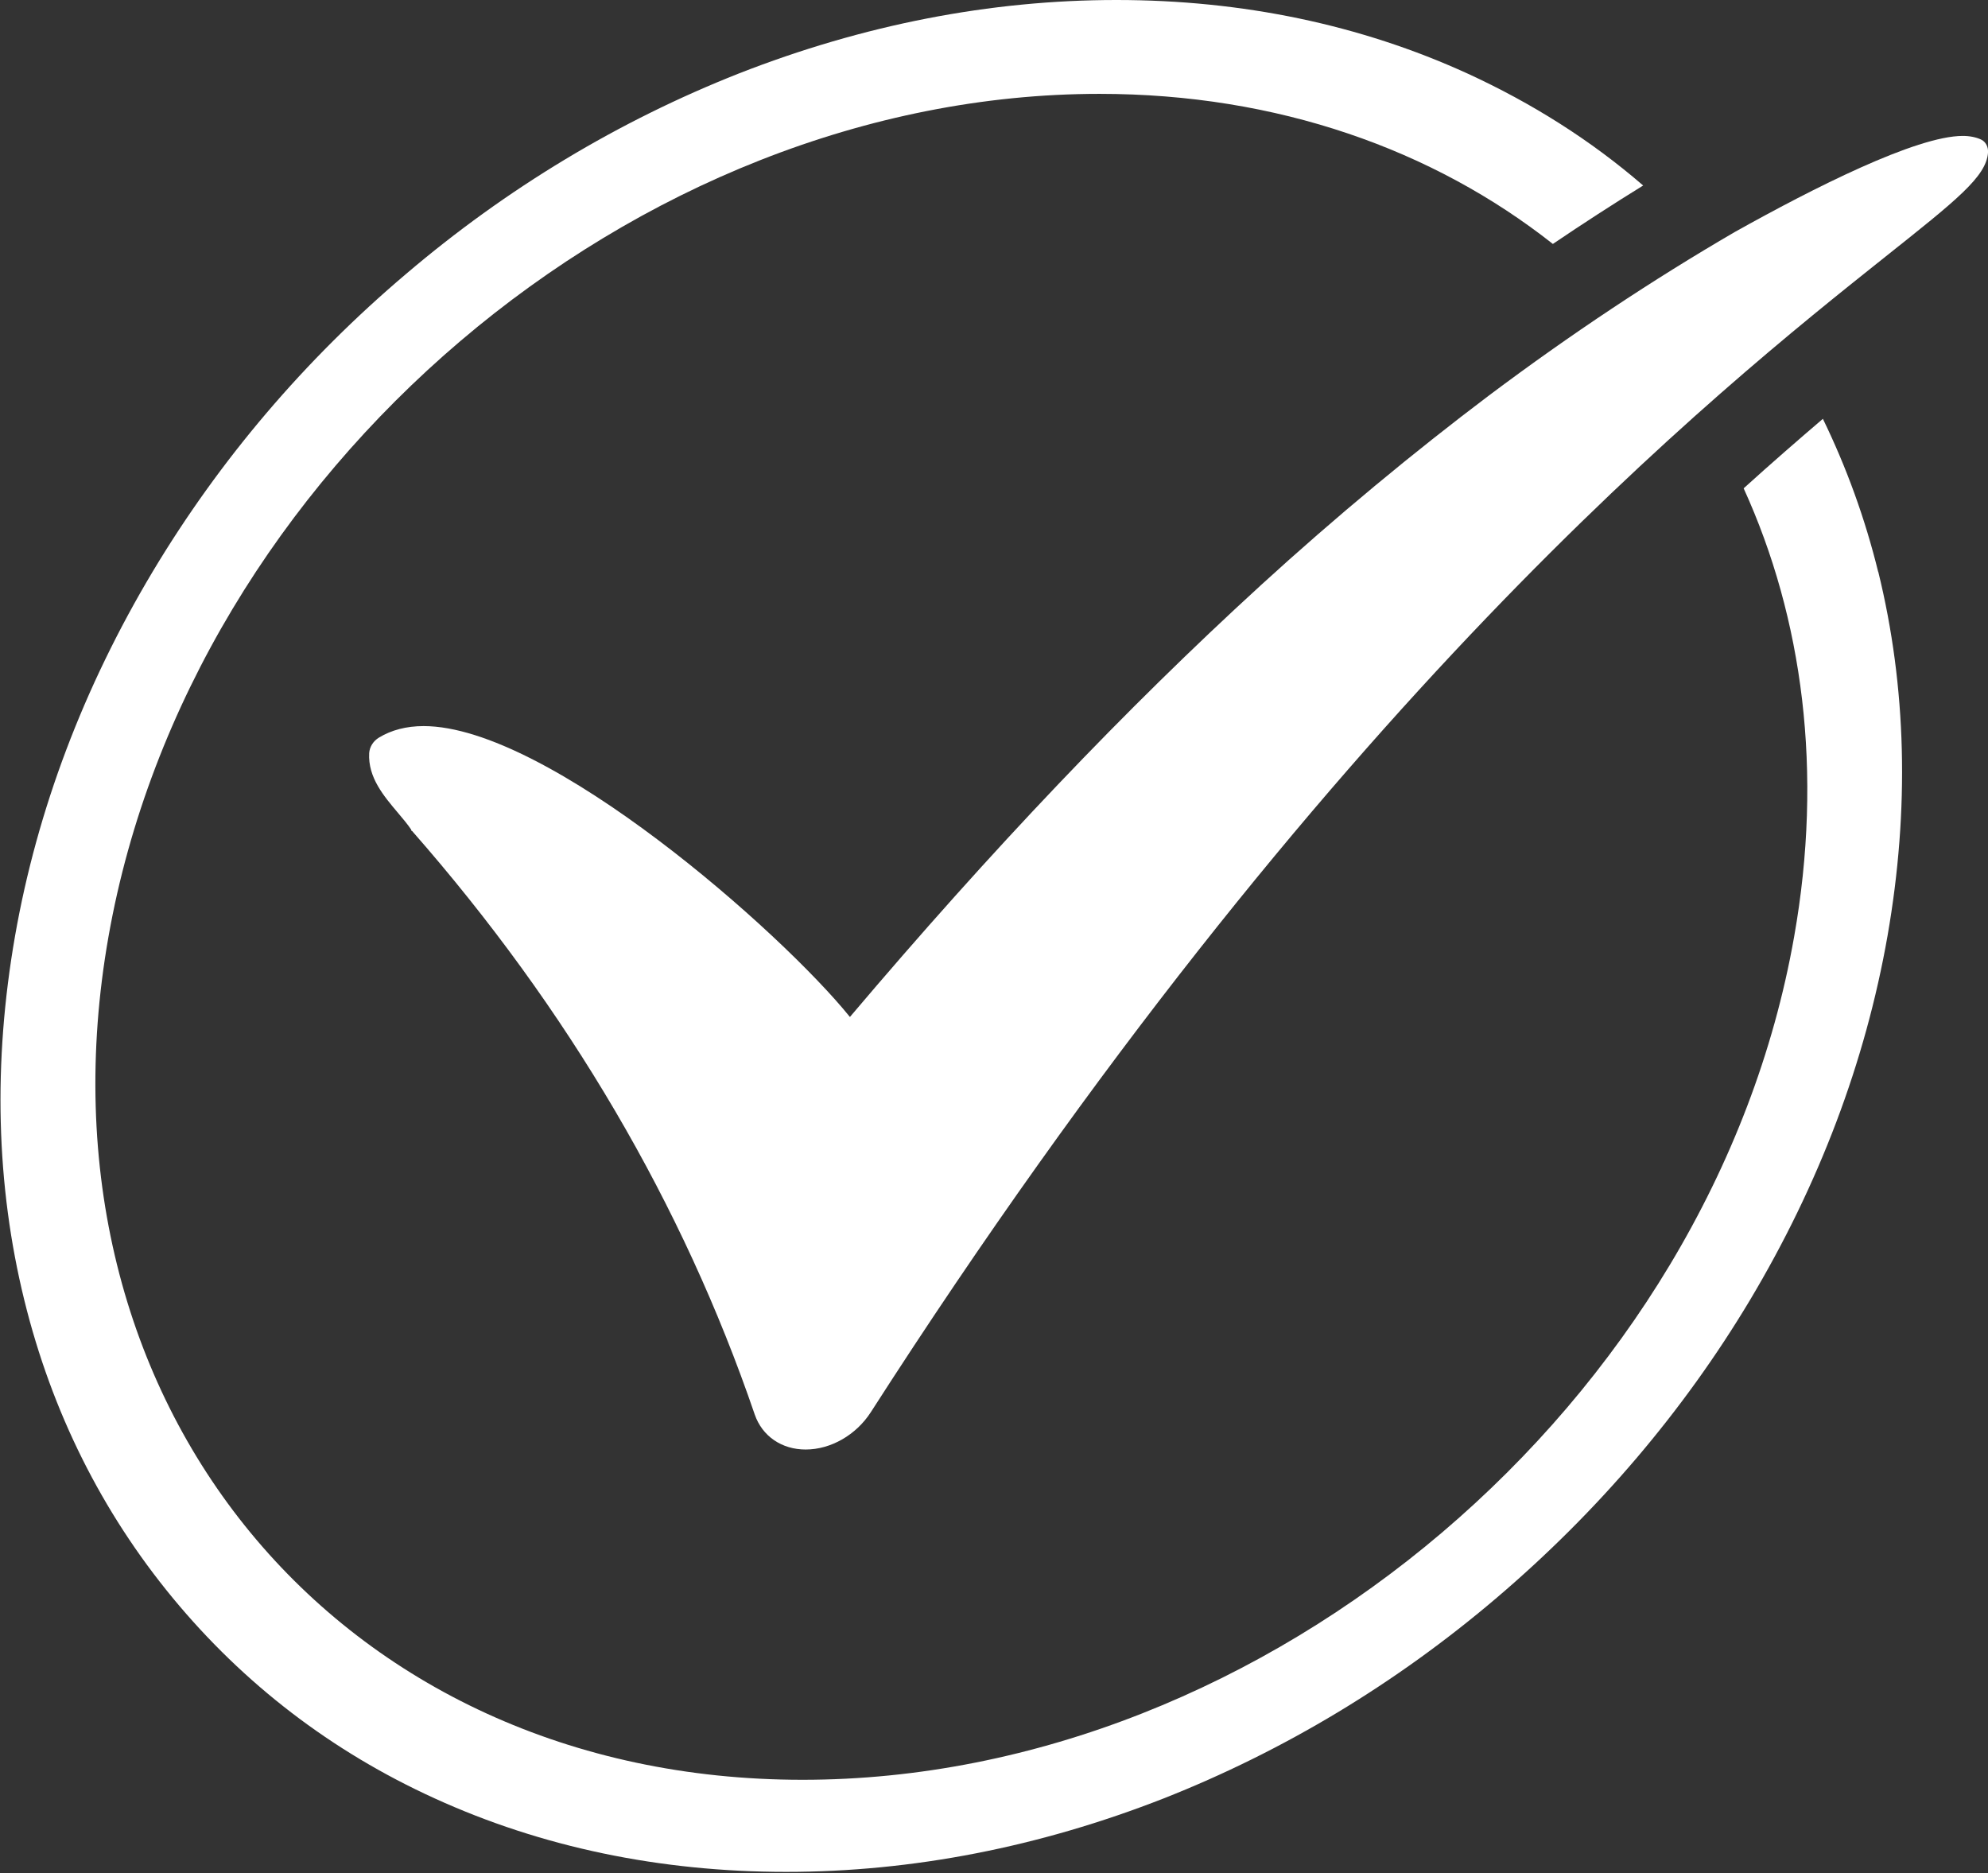
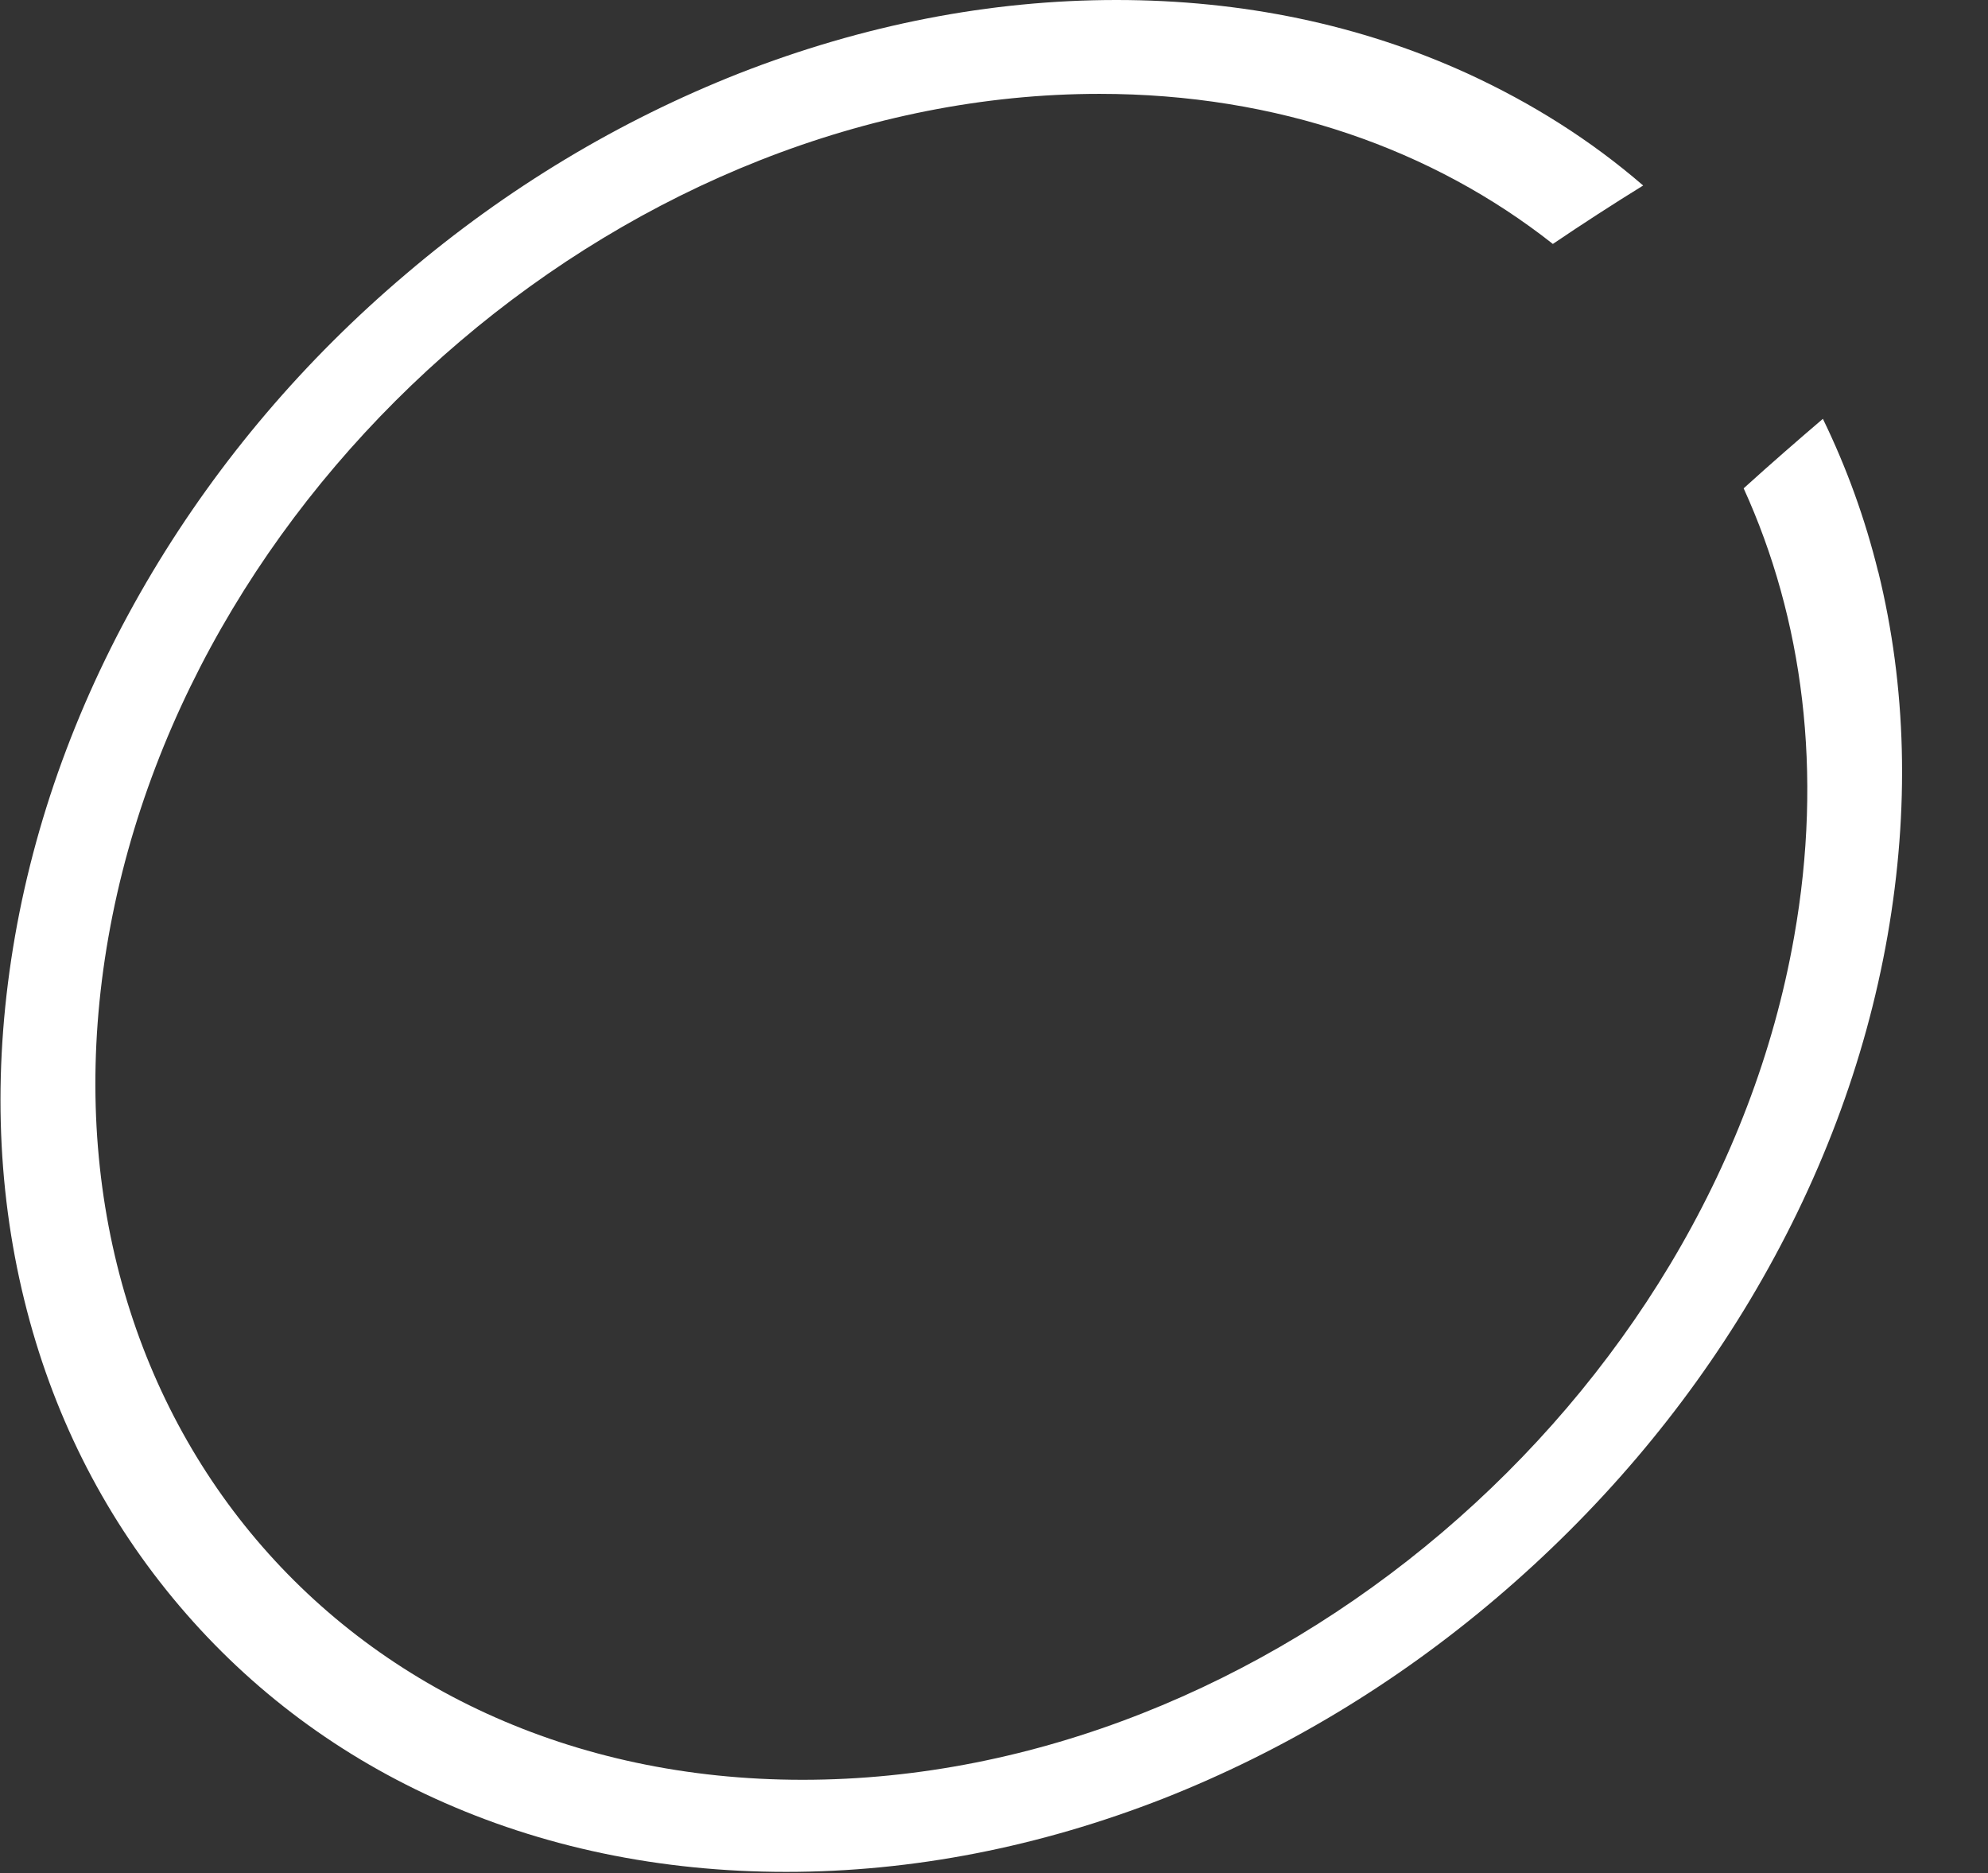
<svg xmlns="http://www.w3.org/2000/svg" id="_圖層_2" data-name="圖層 2" viewBox="0 0 44.91 42.31">
  <rect x="0" y="0" width="44.91" height="42.31" fill="#333333" stroke="none" />
  <defs>
    <style>
      .cls-1 {
        fill: #fff;
      }
    </style>
  </defs>
  <g id="_圖層_1-2" data-name="圖層 1">
    <g>
-       <path class="cls-1" d="M28.46,13.24c-3.02,2.76-6.05,5.94-9.26,9.73-1.54-1.91-6.82-6.57-9.63-6.57-.39,0-.73.09-1.01.26-.13.08-.21.21-.22.35h0c-.03.55.33.97.65,1.35.11.13.22.26.3.38v.02s.02.01.02.01c3.52,4.01,6.12,8.44,7.74,13.18.17.49.61.79,1.15.79h0c.57,0,1.14-.33,1.47-.84C29.98,15.84,38.81,8.81,42.59,5.8c1.61-1.28,2.28-1.81,2.32-2.35h0c.01-.13-.05-.25-.16-.3-.11-.05-.25-.08-.41-.08-1.05,0-3.38,1.18-5.15,2.17h0c-1.84,1.07-3.71,2.31-5.55,3.69-1.71,1.29-3.45,2.73-5.17,4.3Z" />
      <path class="cls-1" d="M42.43,12.92c-.3-1.22-.72-2.37-1.25-3.46-.55.47-1.15.99-1.79,1.57,1.34,2.94,1.8,6.41,1.14,10.13-1.85,10.5-11.9,19.04-22.4,19.04-10.5,0-17.53-8.54-15.68-19.04C4.3,10.66,14.34,2.12,24.84,2.12c4.02,0,7.54,1.26,10.24,3.39.68-.46,1.36-.9,2.04-1.32-1.18-1.02-2.51-1.86-3.97-2.53C30.74.56,28.07,0,25.22,0s-5.72.56-8.53,1.66c-2.71,1.07-5.24,2.59-7.52,4.53-2.29,1.94-4.21,4.2-5.72,6.72-1.56,2.61-2.61,5.38-3.11,8.23-.5,2.86-.43,5.63.21,8.23.62,2.52,1.75,4.78,3.35,6.72,1.6,1.94,3.59,3.47,5.92,4.53,2.41,1.1,5.09,1.66,7.94,1.66s5.72-.56,8.53-1.66c2.71-1.07,5.24-2.59,7.52-4.53,2.28-1.94,4.21-4.2,5.72-6.72,1.56-2.61,2.61-5.38,3.11-8.23.5-2.86.43-5.63-.21-8.23Z" />
    </g>
  </g>
</svg>